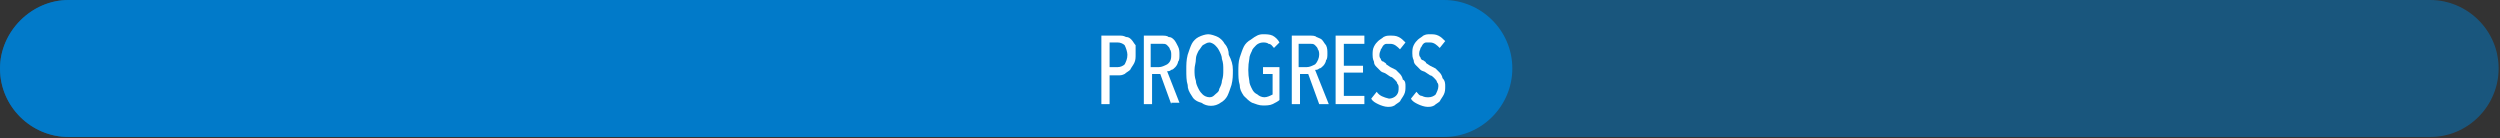
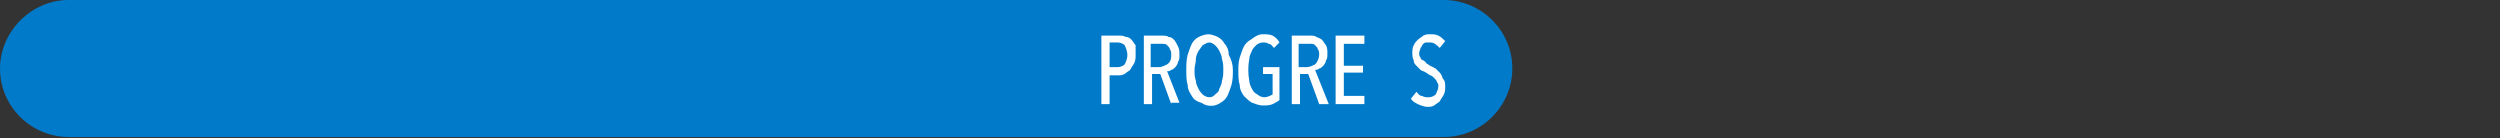
<svg xmlns="http://www.w3.org/2000/svg" version="1.1" id="Layer_1_copy_6" x="0px" y="0px" viewBox="0 0 182.5 10.1" style="enable-background:new 0 0 182.5 10.1;" xml:space="preserve">
  <rect x="0" y="0" width="182.5" height="10.1" fill="#333333" stroke="none" />
  <style type="text/css">
	.st0{opacity:0.5;fill:#017AC9;enable-background:new    ;}
	.st1{fill:#017AC9;}
	.st2{fill:#FFFFFF;}
</style>
-   <path class="st0" d="M5,0C2.3,0,0,2.3,0,5c0,2.8,2.3,5,5,5h172.4c2.8,0,5-2.3,5-5c0-2.8-2.3-5-5-5H5z" />
  <path class="st1" d="M5,0C2.3,0,0,2.3,0,5c0,2.8,2.3,5,5,5h100.4c2.8,0,5-2.3,5-5c0-2.8-2.3-5-5-5H5z" />
  <path class="st2" d="M82.9,4c0,0.2,0,0.4-0.1,0.6c-0.1,0.2-0.2,0.3-0.3,0.5c-0.1,0.1-0.3,0.2-0.4,0.3c-0.2,0.1-0.3,0.1-0.5,0.1H81  v2.1h-0.6v-5h1.3c0.2,0,0.3,0,0.5,0.1c0.2,0,0.3,0.1,0.4,0.2c0.1,0.1,0.2,0.3,0.3,0.4C82.9,3.6,82.9,3.8,82.9,4z M82.3,4  c0-0.2-0.1-0.5-0.2-0.7c-0.1-0.1-0.3-0.2-0.5-0.2H81v1.8h0.6c0.2,0,0.4-0.1,0.5-0.2C82.2,4.5,82.3,4.3,82.3,4L82.3,4z" />
  <path class="st2" d="M85.5,7.6l-0.8-2.2h-0.6v2.2h-0.6v-5h1.3c0.2,0,0.4,0,0.5,0.1c0.2,0,0.3,0.1,0.4,0.2C85.8,3,85.9,3.2,86,3.4  c0.1,0.2,0.1,0.4,0.1,0.6c0,0.2,0,0.4-0.1,0.5c0,0.1-0.1,0.3-0.2,0.4c-0.1,0.1-0.2,0.2-0.3,0.2c-0.1,0.1-0.2,0.1-0.3,0.1l0.9,2.3  H85.5z M85.5,4c0-0.1,0-0.3-0.1-0.4c0-0.1-0.1-0.2-0.2-0.3c-0.1-0.1-0.2-0.1-0.3-0.1c-0.1,0-0.2,0-0.3,0h-0.6v1.7h0.6  c0.2,0,0.4-0.1,0.6-0.2C85.5,4.5,85.5,4.2,85.5,4L85.5,4z" />
  <path class="st2" d="M90,5.1c0,0.4,0,0.7-0.1,1.1c-0.1,0.3-0.2,0.6-0.3,0.8c-0.1,0.2-0.3,0.4-0.5,0.5c-0.4,0.3-1,0.3-1.4,0  C87.3,7.4,87.1,7.2,87,7c-0.2-0.3-0.3-0.5-0.3-0.8c-0.1-0.3-0.1-0.7-0.1-1.1c0-0.4,0-0.7,0.1-1.1c0.1-0.3,0.2-0.6,0.3-0.8  c0.1-0.2,0.3-0.4,0.5-0.5c0.2-0.1,0.5-0.2,0.7-0.2c0.2,0,0.5,0.1,0.7,0.2c0.2,0.1,0.4,0.3,0.5,0.5c0.2,0.2,0.3,0.5,0.3,0.8  C89.9,4.4,90,4.7,90,5.1z M89.3,5.1c0-0.3,0-0.5-0.1-0.8c0-0.2-0.1-0.4-0.2-0.6c-0.1-0.2-0.2-0.3-0.3-0.4c-0.1-0.1-0.3-0.2-0.4-0.2  c-0.2,0-0.3,0.1-0.5,0.2c-0.1,0.1-0.2,0.3-0.3,0.4c-0.1,0.2-0.2,0.4-0.2,0.6c0,0.3-0.1,0.5-0.1,0.8c0,0.3,0,0.5,0.1,0.8  c0,0.2,0.1,0.4,0.2,0.6c0.1,0.2,0.2,0.3,0.3,0.4c0.1,0.1,0.3,0.2,0.5,0.2c0.2,0,0.3-0.1,0.4-0.2C88.8,6.8,89,6.7,89,6.5  c0.1-0.2,0.2-0.4,0.2-0.6C89.3,5.6,89.3,5.4,89.3,5.1z" />
  <path class="st2" d="M92.2,2.5c0.2,0,0.5,0,0.7,0.1c0.2,0.1,0.4,0.3,0.5,0.5L93,3.5c-0.1-0.1-0.2-0.3-0.4-0.3  c-0.1-0.1-0.3-0.1-0.4-0.1c-0.2,0-0.4,0.1-0.5,0.2c-0.1,0.1-0.3,0.3-0.3,0.4c-0.1,0.2-0.2,0.4-0.2,0.6c-0.1,0.5-0.1,1.1,0,1.6  c0,0.2,0.1,0.4,0.2,0.6c0.1,0.2,0.2,0.3,0.4,0.4c0.1,0.1,0.3,0.2,0.5,0.2c0.2,0,0.4-0.1,0.6-0.2V5.4h-0.7V4.9h1.2v2.4  c-0.1,0.1-0.3,0.2-0.5,0.3c-0.2,0.1-0.5,0.1-0.7,0.1c-0.3,0-0.5-0.1-0.8-0.2c-0.2-0.1-0.4-0.3-0.6-0.5c-0.2-0.3-0.3-0.5-0.3-0.8  c-0.1-0.3-0.1-0.7-0.1-1c0-0.3,0-0.7,0.1-1c0.1-0.3,0.2-0.6,0.3-0.8c0.1-0.2,0.3-0.4,0.5-0.5C91.7,2.6,91.9,2.5,92.2,2.5z" />
  <path class="st2" d="M96.3,7.6l-0.8-2.2h-0.6v2.2h-0.6v-5h1.3c0.2,0,0.4,0,0.5,0.1c0.2,0.1,0.3,0.1,0.4,0.2c0.1,0.1,0.2,0.3,0.3,0.4  c0.1,0.2,0.1,0.4,0.1,0.6c0,0.2,0,0.4-0.1,0.5c0,0.1-0.1,0.3-0.2,0.4c-0.1,0.1-0.2,0.2-0.3,0.2c-0.1,0.1-0.2,0.1-0.3,0.1L97,7.6  H96.3z M96.3,4c0-0.1,0-0.3-0.1-0.4c0-0.1-0.1-0.2-0.2-0.3c-0.1-0.1-0.2-0.1-0.3-0.1c-0.1,0-0.2,0-0.3,0h-0.6v1.7h0.6  c0.2,0,0.4-0.1,0.6-0.2C96.2,4.5,96.3,4.2,96.3,4L96.3,4z" />
  <path class="st2" d="M97.5,7.6v-5h2.1v0.6h-1.5v1.6h1.4v0.5h-1.4V7h1.5v0.6H97.5z" />
-   <path class="st2" d="M102.6,6.3c0,0.2,0,0.4-0.1,0.6c-0.1,0.2-0.2,0.3-0.3,0.5c-0.1,0.1-0.3,0.2-0.4,0.3c-0.2,0.1-0.3,0.1-0.5,0.1  c-0.2,0-0.5-0.1-0.7-0.2c-0.2-0.1-0.4-0.2-0.5-0.4l0.4-0.5c0.2,0.3,0.5,0.4,0.9,0.5c0.2,0,0.4-0.1,0.5-0.2c0.2-0.2,0.2-0.4,0.2-0.6  c0-0.1,0-0.2-0.1-0.3c0-0.1-0.1-0.2-0.2-0.3c-0.1-0.1-0.2-0.2-0.3-0.2l-0.3-0.2c-0.1-0.1-0.3-0.1-0.4-0.2c-0.1-0.1-0.2-0.2-0.3-0.3  c-0.1-0.1-0.2-0.2-0.2-0.4c-0.1-0.2-0.1-0.4-0.1-0.5c0-0.2,0-0.4,0.1-0.6c0.1-0.2,0.2-0.3,0.3-0.4c0.1-0.1,0.3-0.2,0.4-0.3  c0.2-0.1,0.3-0.1,0.5-0.1c0.2,0,0.4,0,0.6,0.1c0.2,0.1,0.3,0.2,0.5,0.4l-0.4,0.5c-0.2-0.2-0.4-0.4-0.7-0.4c-0.1,0-0.2,0-0.3,0  c-0.1,0-0.2,0.1-0.2,0.1c-0.1,0.1-0.1,0.2-0.2,0.3c0,0.1-0.1,0.2-0.1,0.4c0,0.1,0,0.2,0.1,0.3c0,0.1,0.1,0.2,0.2,0.2  c0.1,0.1,0.2,0.1,0.2,0.2l0.3,0.2l0.4,0.2c0.1,0.1,0.2,0.2,0.3,0.3c0.1,0.1,0.2,0.3,0.2,0.4C102.6,5.9,102.6,6.1,102.6,6.3z" />
  <path class="st2" d="M105.5,6.3c0,0.2,0,0.4-0.1,0.6c-0.1,0.2-0.2,0.3-0.3,0.5c-0.1,0.1-0.3,0.2-0.4,0.3c-0.2,0.1-0.3,0.1-0.5,0.1  c-0.2,0-0.5-0.1-0.7-0.2c-0.2-0.1-0.4-0.2-0.5-0.4l0.4-0.5c0.1,0.1,0.2,0.3,0.4,0.3c0.2,0.1,0.3,0.1,0.5,0.1c0.2,0,0.4-0.1,0.5-0.2  c0.1-0.2,0.2-0.4,0.2-0.6c0-0.1,0-0.2-0.1-0.3c0-0.1-0.1-0.2-0.2-0.3c-0.1-0.1-0.2-0.2-0.3-0.2l-0.3-0.2c-0.1-0.1-0.3-0.1-0.4-0.2  c-0.1-0.1-0.2-0.2-0.3-0.3c-0.1-0.1-0.2-0.2-0.2-0.4c-0.1-0.2-0.1-0.4-0.1-0.5c0-0.2,0-0.4,0.1-0.6c0.1-0.2,0.2-0.3,0.3-0.4  c0.1-0.1,0.3-0.2,0.4-0.3c0.2-0.1,0.3-0.1,0.5-0.1c0.2,0,0.4,0,0.6,0.1c0.2,0.1,0.3,0.2,0.5,0.4l-0.4,0.5c-0.2-0.2-0.4-0.4-0.7-0.4  c-0.1,0-0.2,0-0.3,0c-0.1,0-0.2,0.1-0.2,0.1c-0.1,0.1-0.1,0.2-0.2,0.3c0,0.1-0.1,0.2-0.1,0.4c0,0.1,0,0.2,0.1,0.3  c0,0.1,0.1,0.2,0.2,0.2c0.1,0.1,0.2,0.1,0.2,0.2l0.3,0.2l0.4,0.2c0.1,0.1,0.2,0.2,0.3,0.3c0.1,0.1,0.2,0.3,0.2,0.4  C105.5,5.9,105.5,6.1,105.5,6.3z" />
</svg>